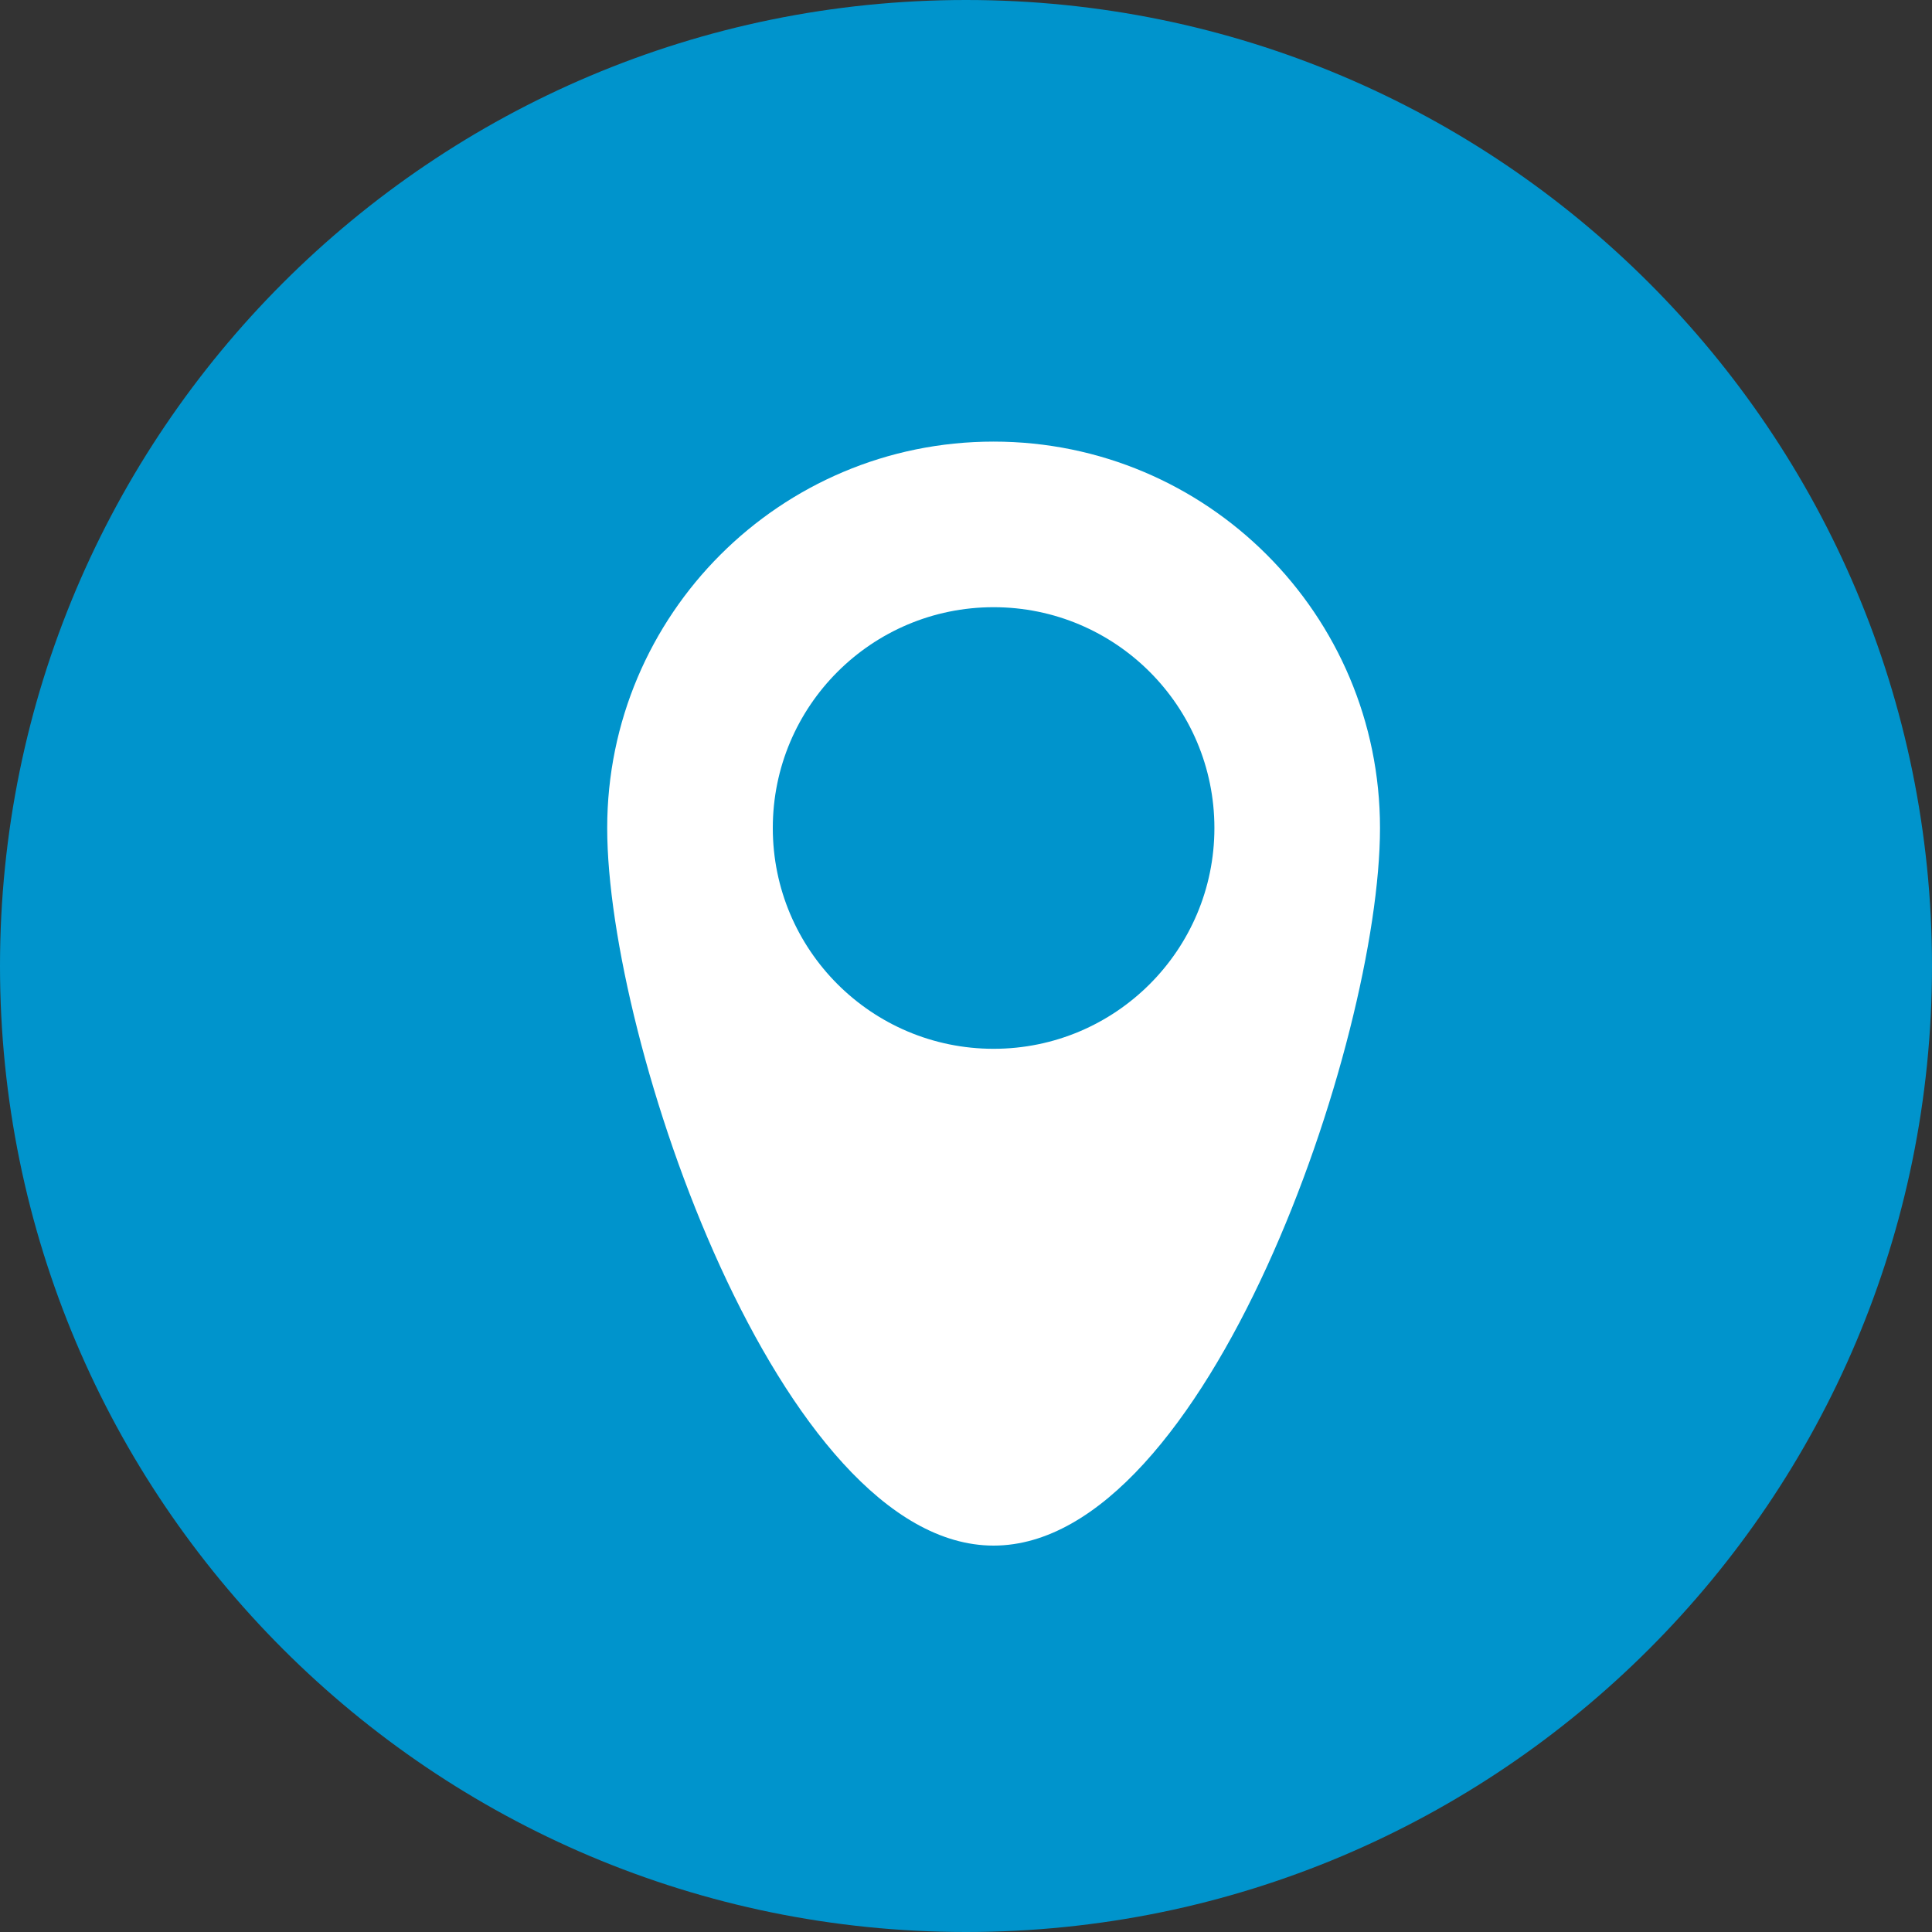
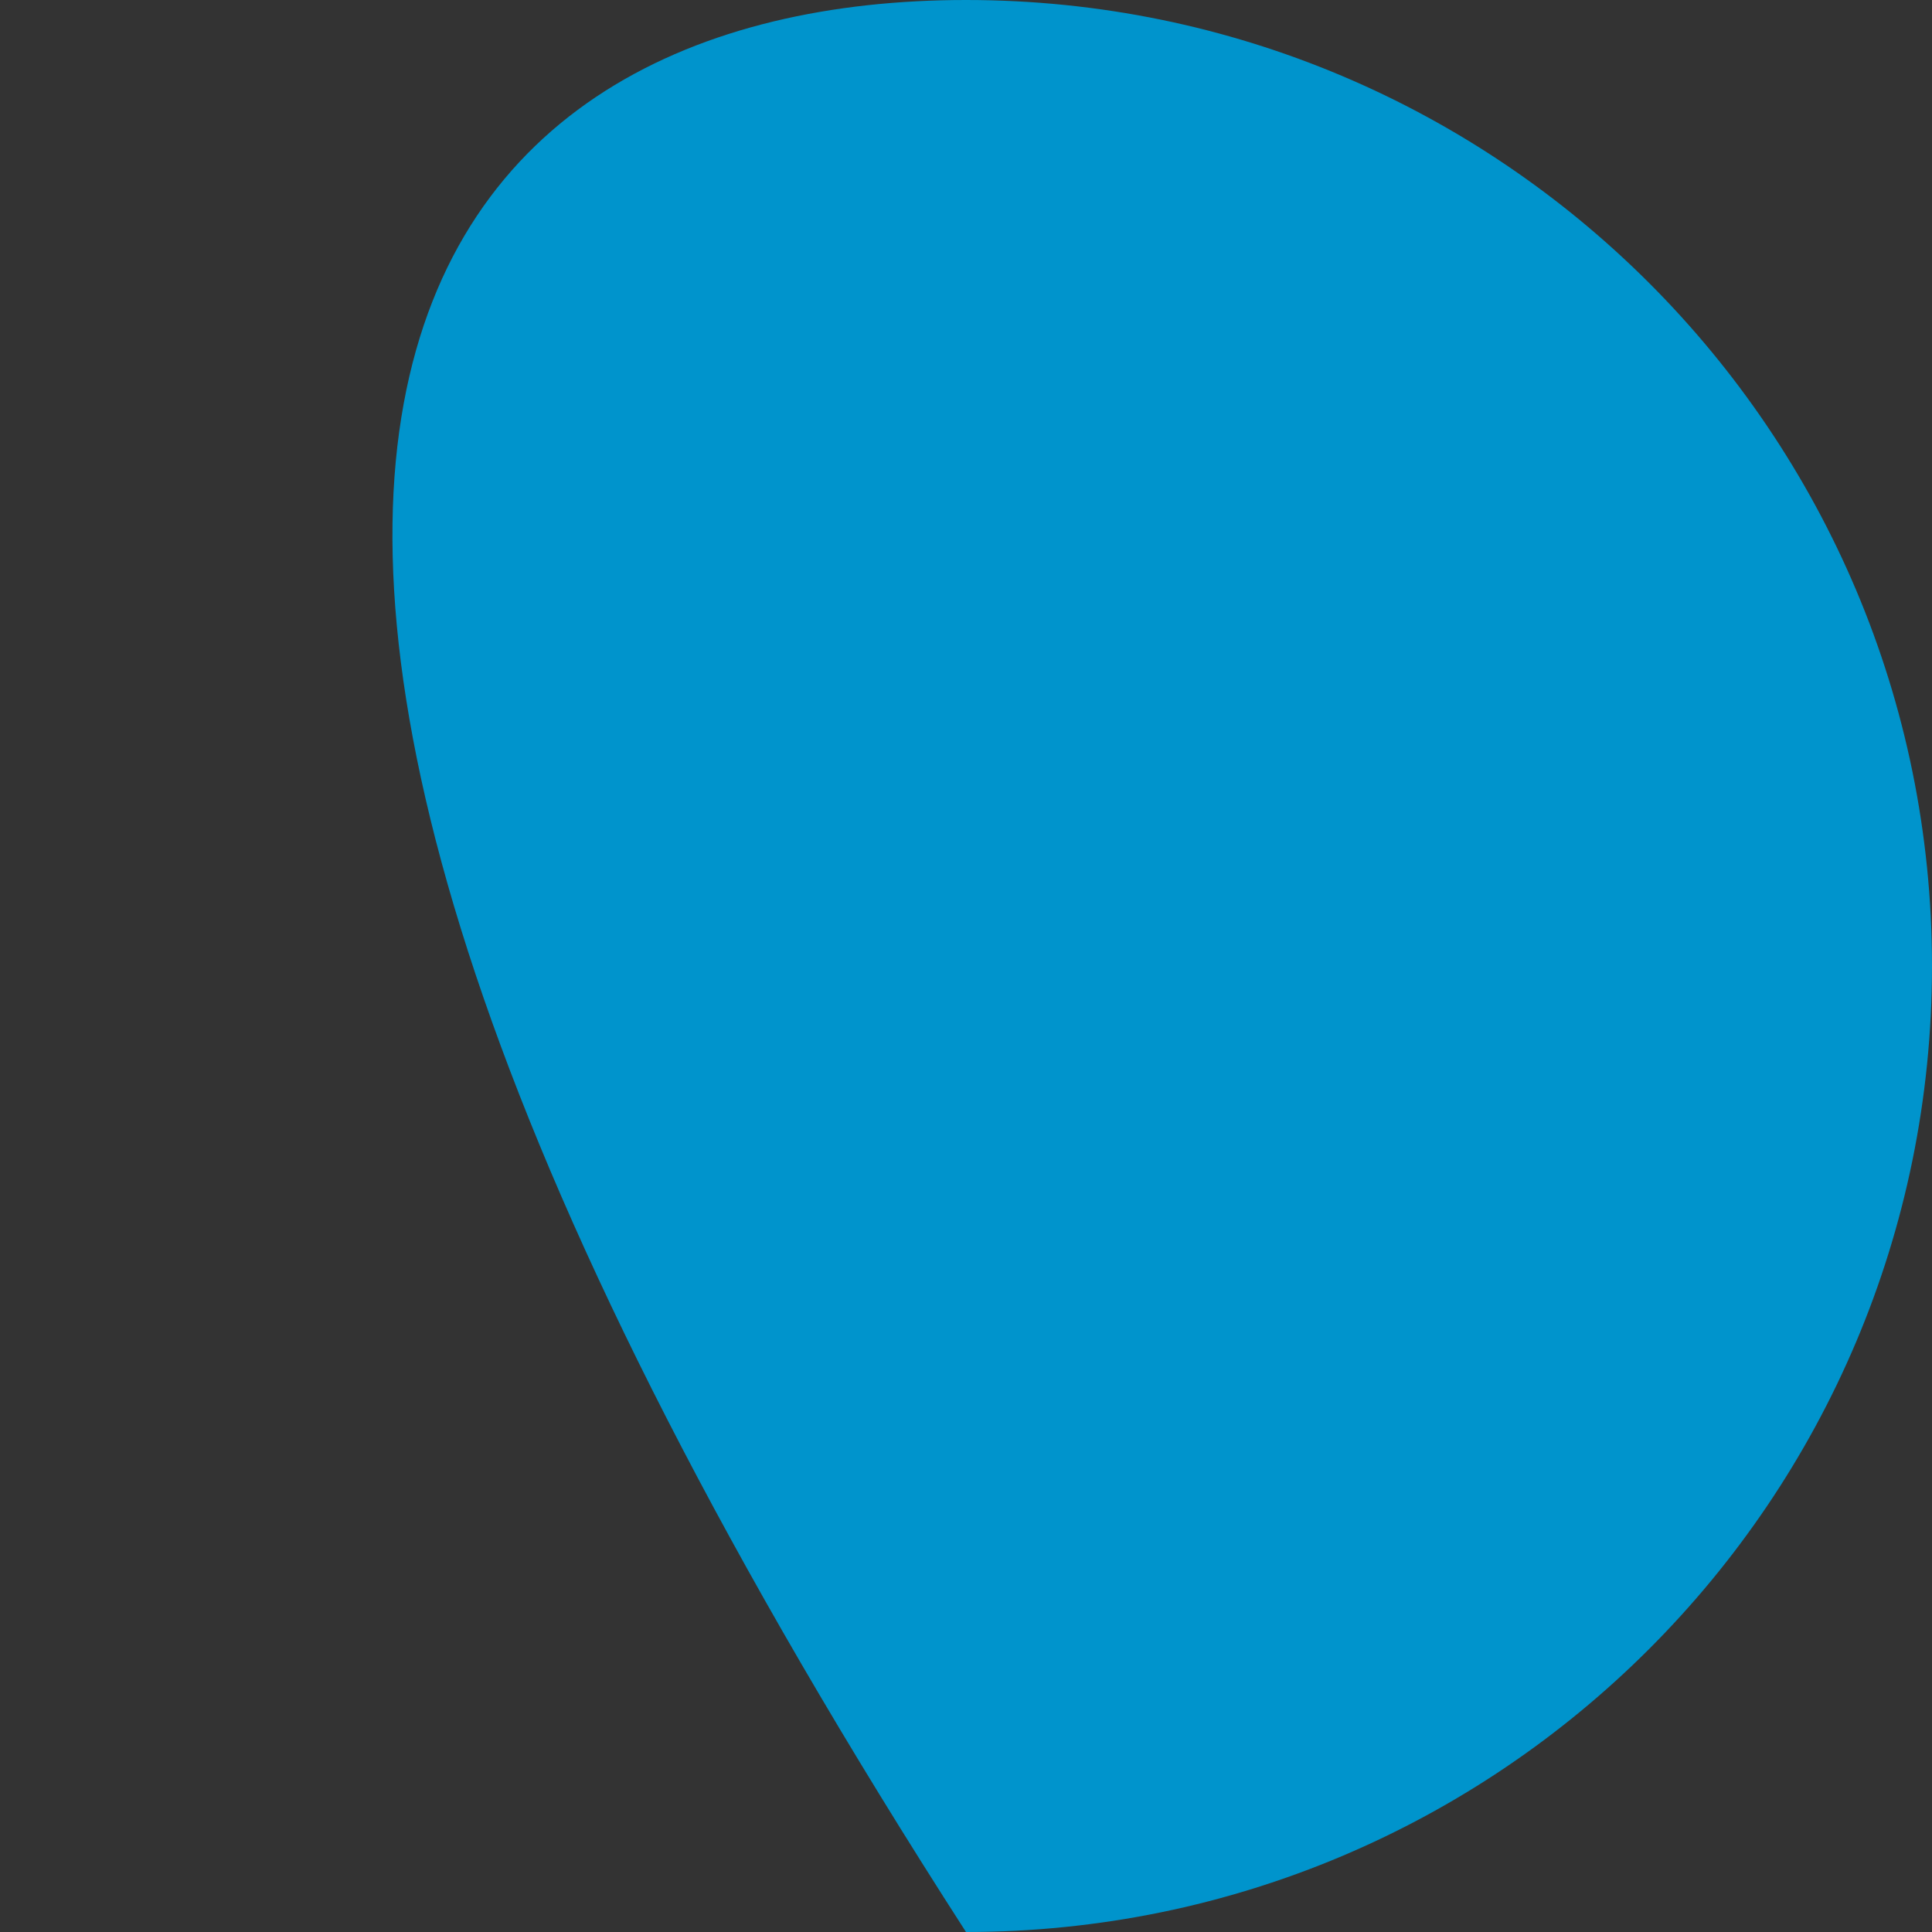
<svg xmlns="http://www.w3.org/2000/svg" width="35" height="35" viewBox="0 0 35 35" fill="none">
  <rect x="0" y="0" width="35" height="35" fill="#333333" stroke="none" />
-   <path d="M35 17.5C35 27.165 27.165 35 17.5 35C7.835 35 0 27.165 0 17.5C0 7.835 7.835 0 17.5 0C27.165 0 35 7.835 35 17.5Z" fill="#0094CC" />
-   <path fill-rule="evenodd" clip-rule="evenodd" d="M18 28C21.866 28 25 18.866 25 15C25 11.134 21.866 8 18 8C14.134 8 11 11.134 11 15C11 18.866 14.134 28 18 28ZM18 19C20.209 19 22 17.209 22 15C22 12.791 20.209 11 18 11C15.791 11 14 12.791 14 15C14 17.209 15.791 19 18 19Z" fill="white" />
+   <path d="M35 17.5C35 27.165 27.165 35 17.5 35C0 7.835 7.835 0 17.5 0C27.165 0 35 7.835 35 17.5Z" fill="#0094CC" />
</svg>